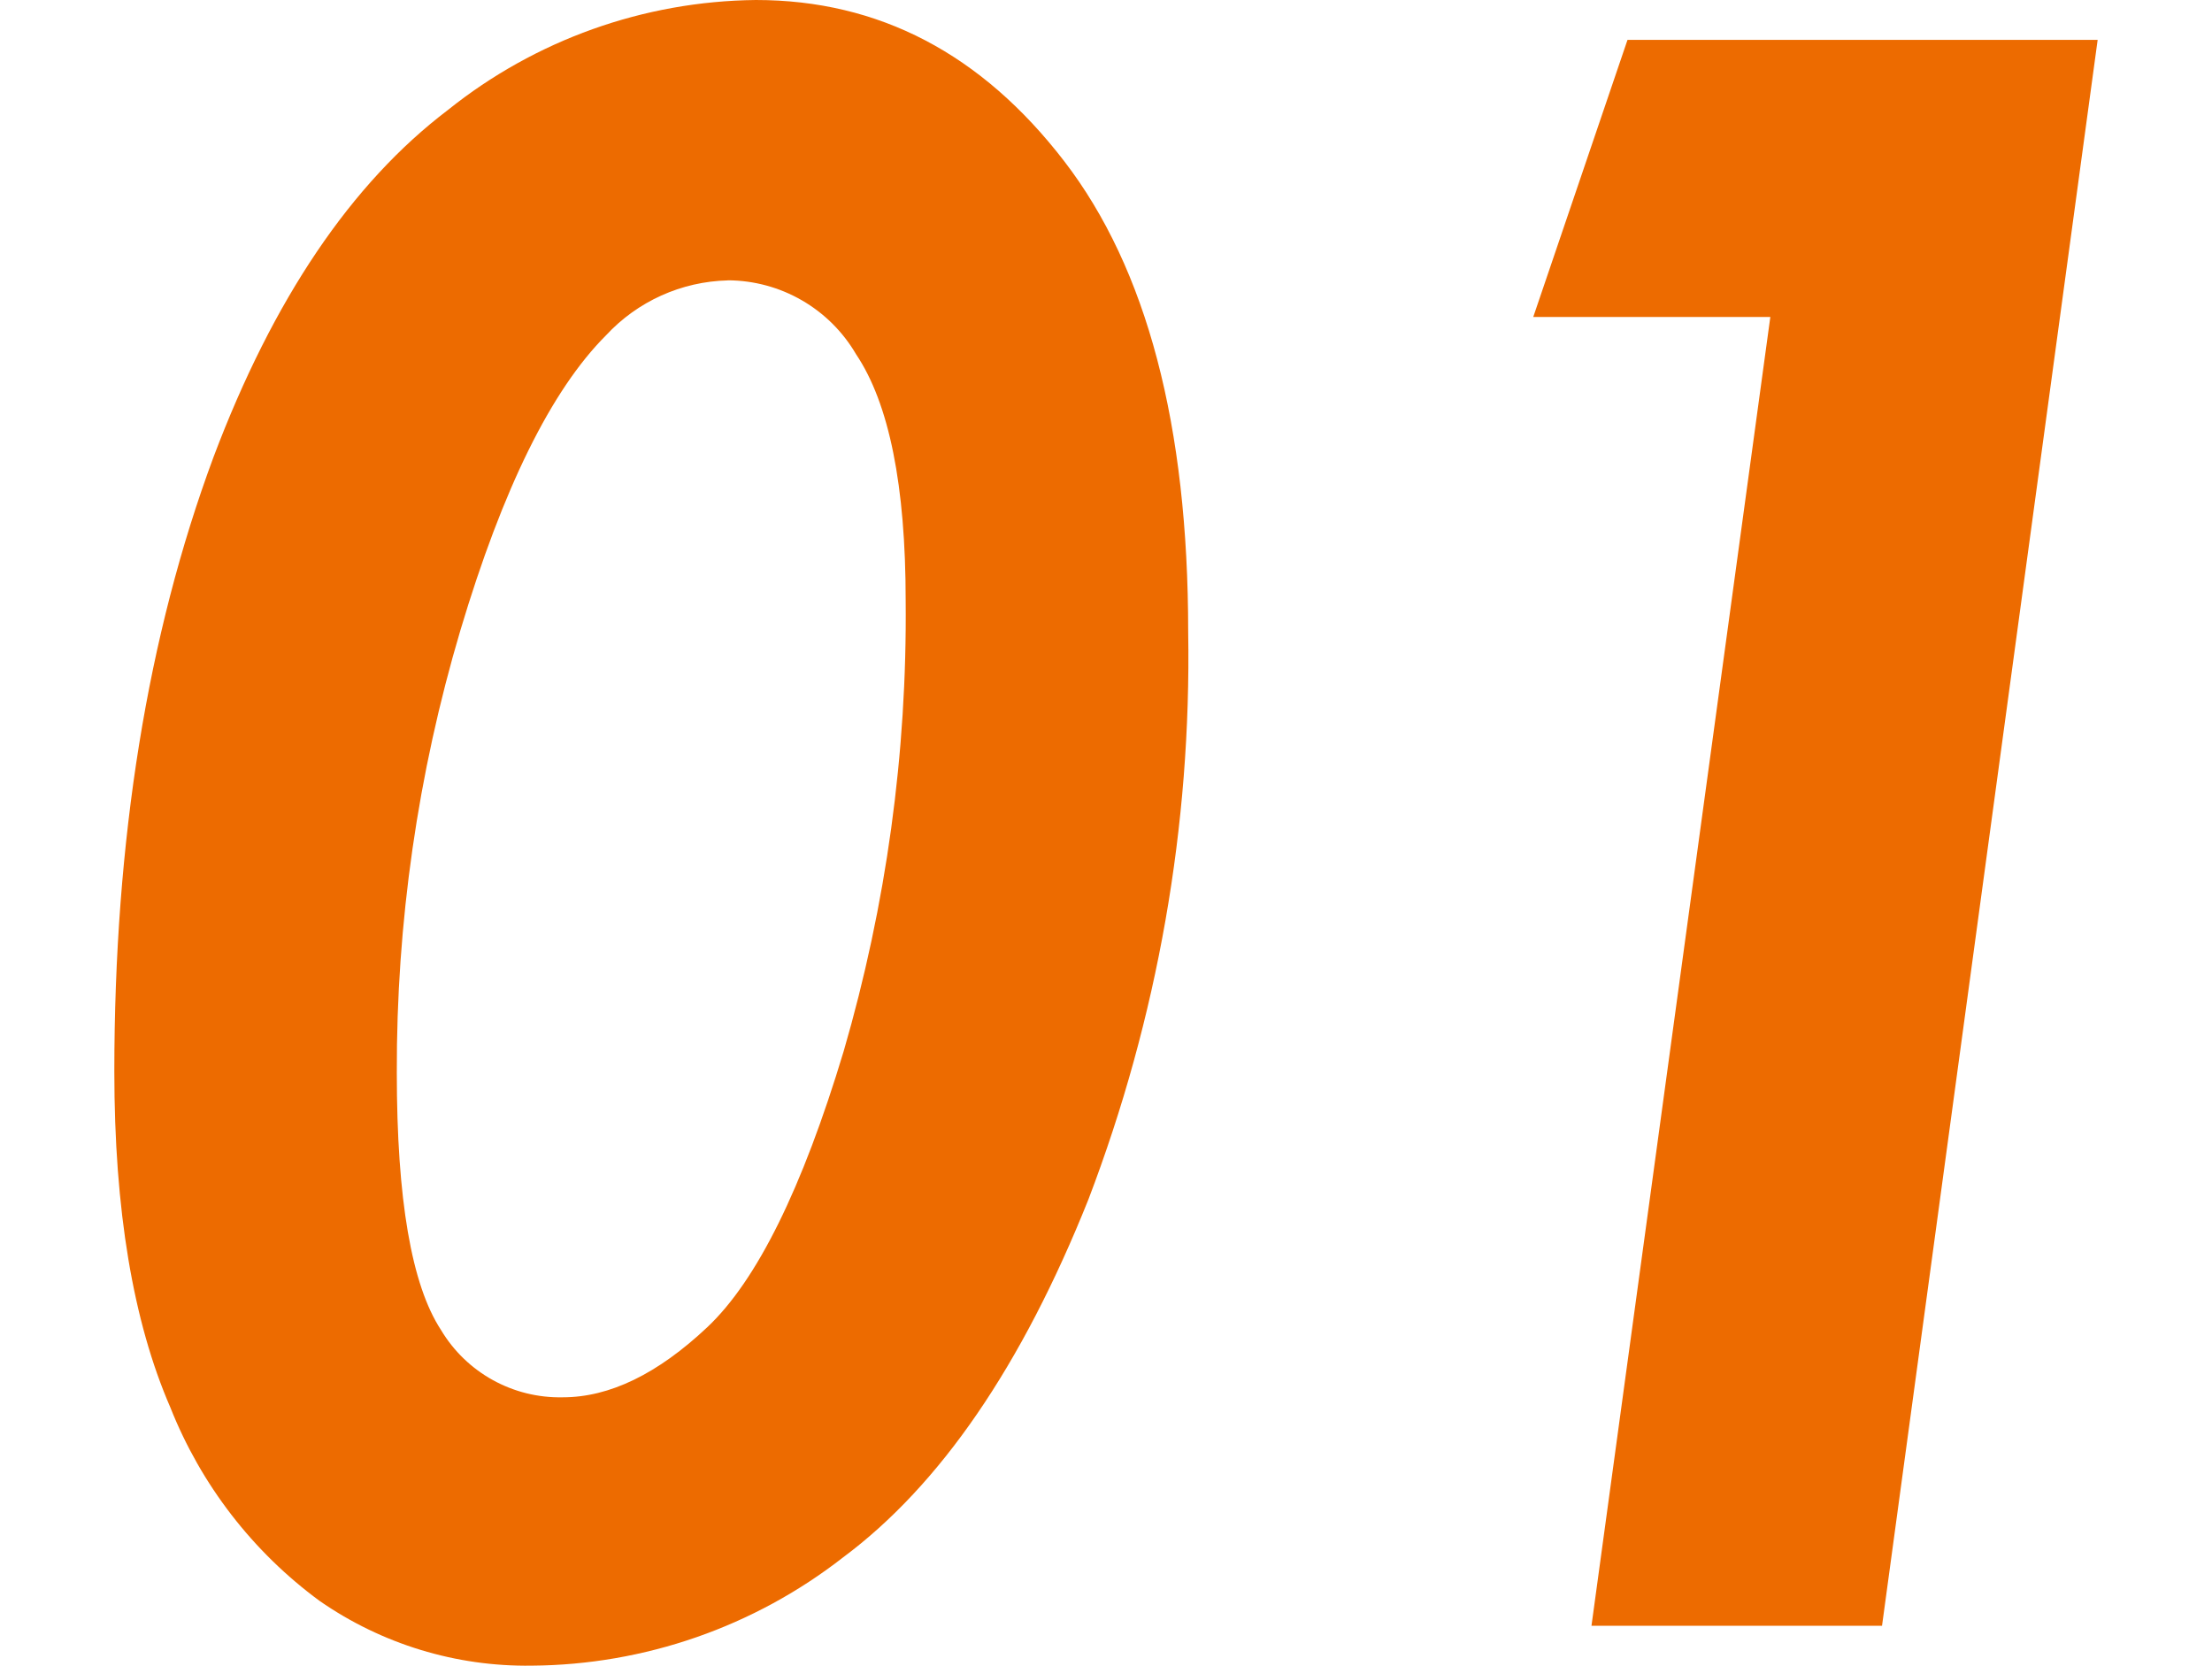
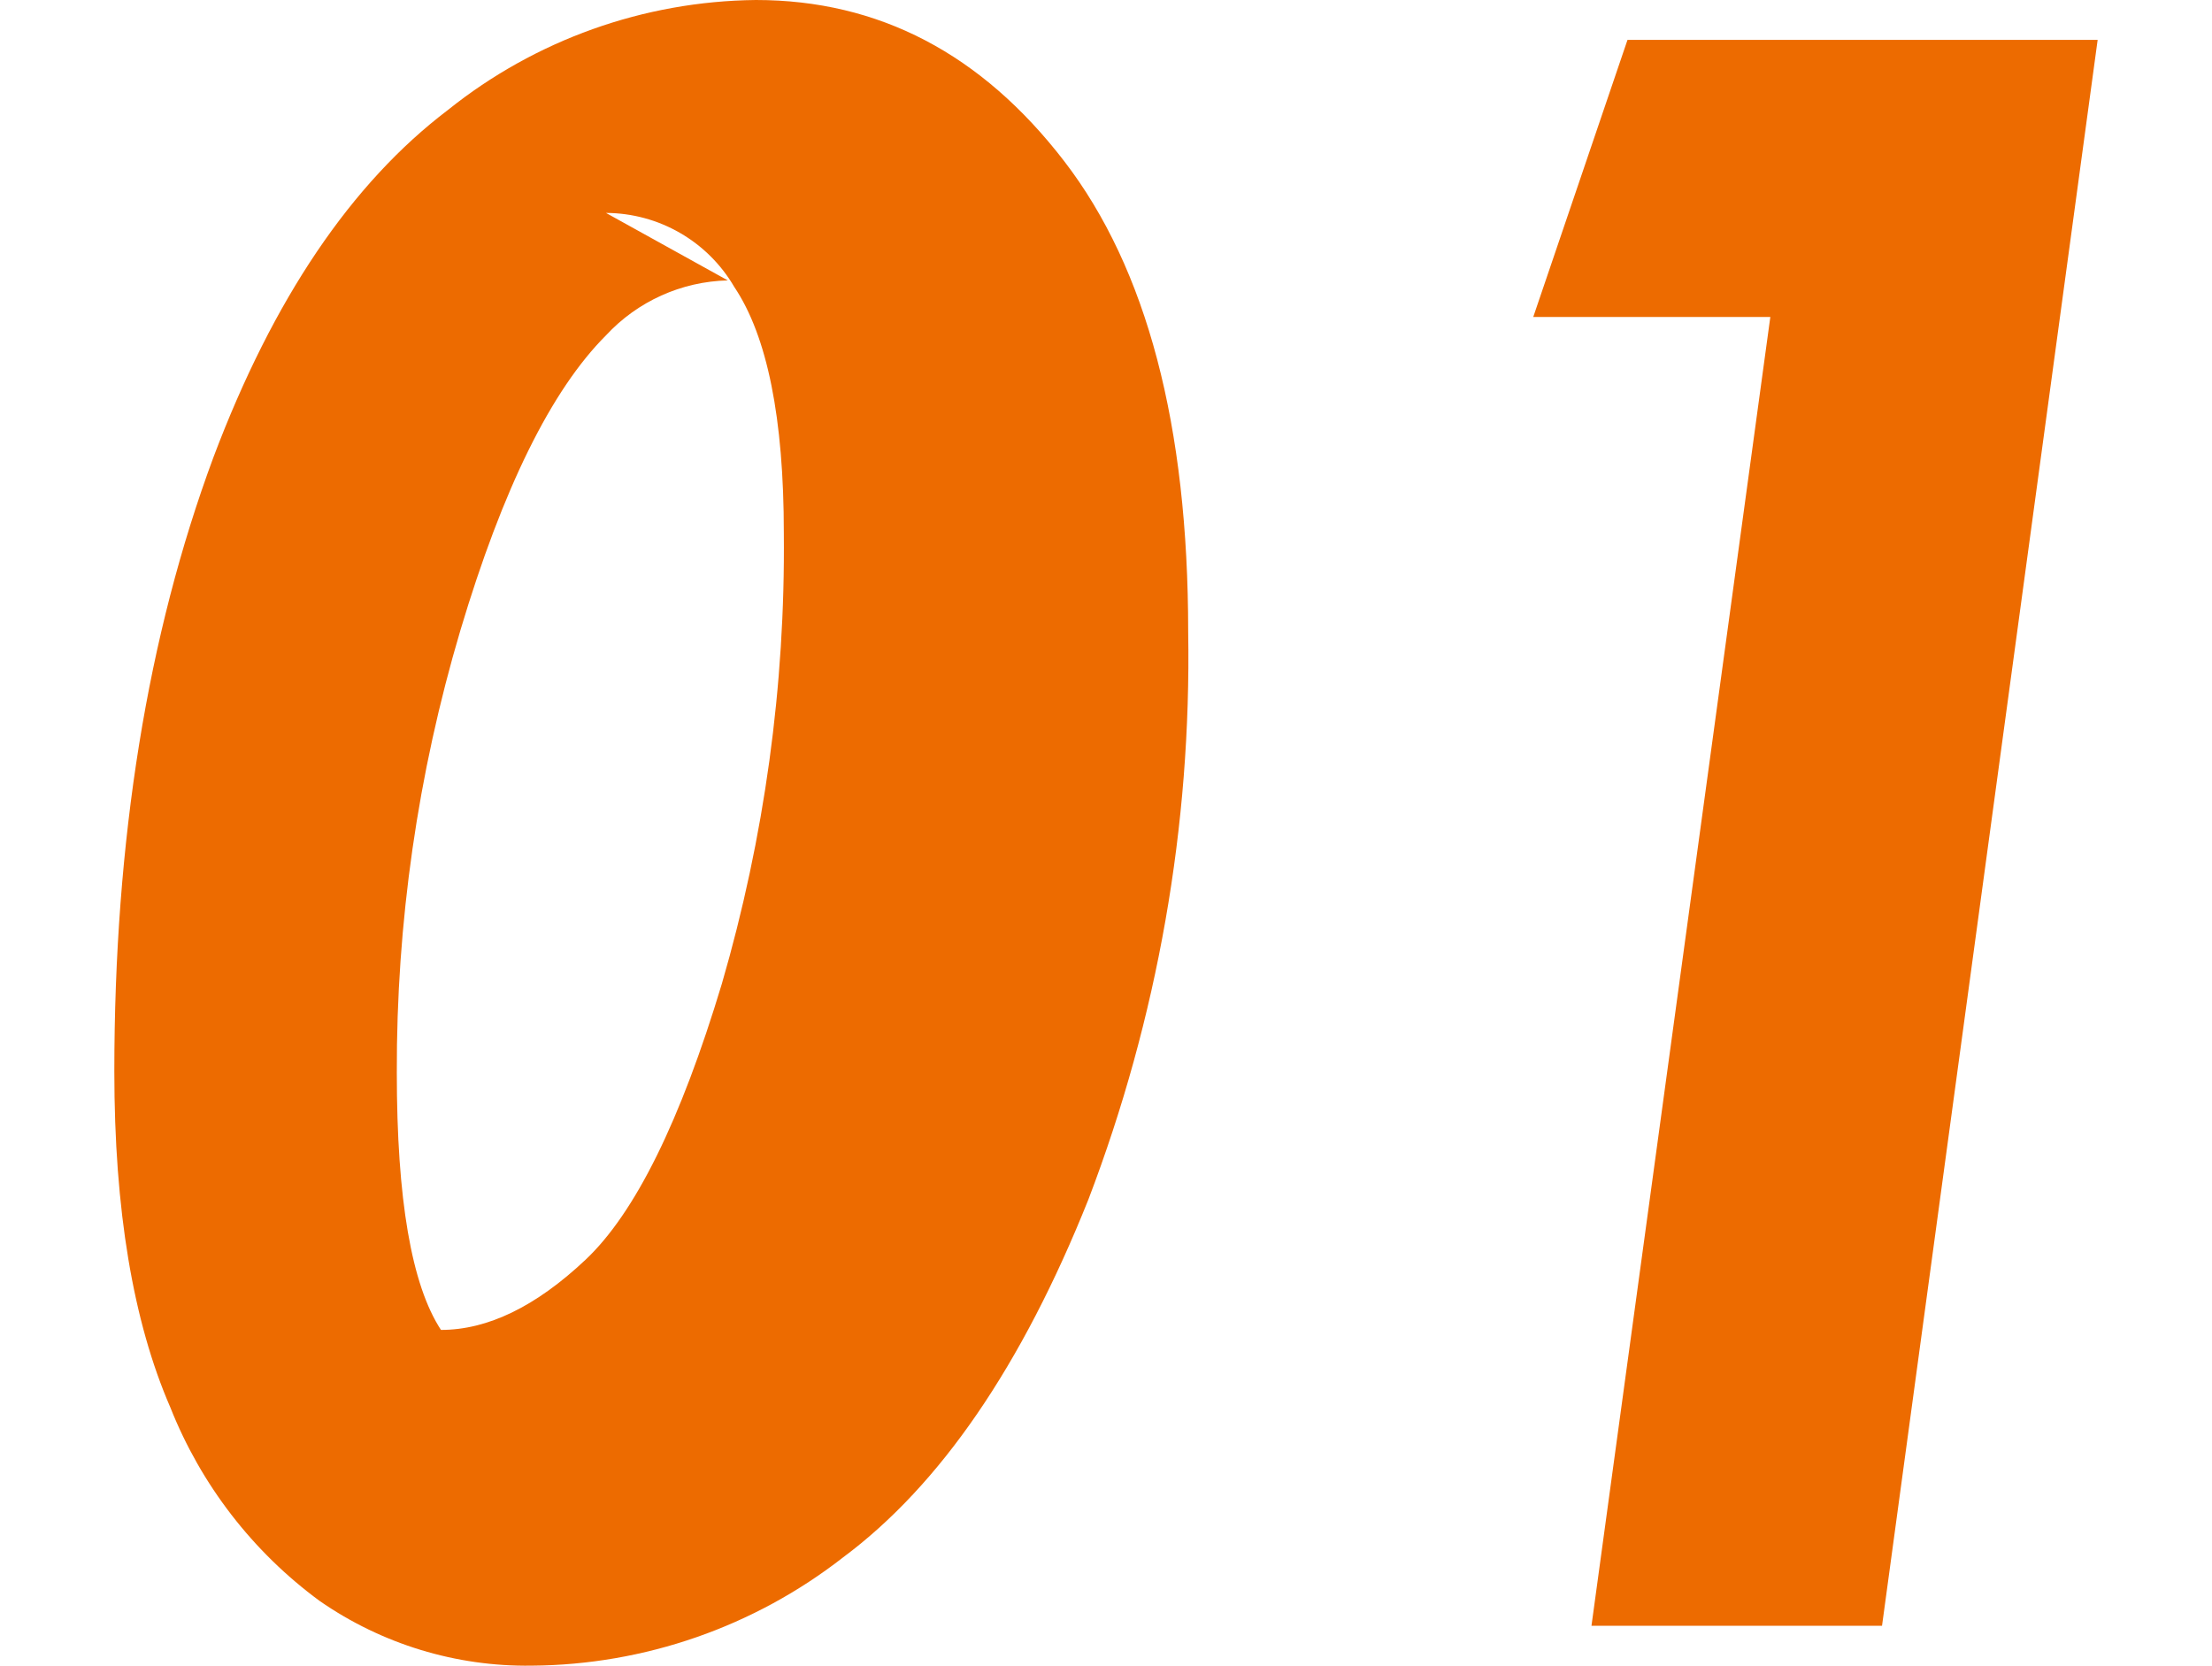
<svg xmlns="http://www.w3.org/2000/svg" version="1.1" x="0px" y="0px" viewBox="0 0 100.18 75.439" style="enable-background:new 0 0 100.18 75.439;" xml:space="preserve">
  <style type="text/css">
  .st0{fill:#ED6B00;}
</style>
-   <path class="st0" d="M34.232,0c5.567,0,10.222,2.433,13.965,7.3s5.615,11.971,5.615,21.313c0.148,8.779-1.385,17.505-4.517,25.708   c-3.011,7.536-6.714,12.94-11.108,16.212c-4.033,3.146-8.994,4.872-14.109,4.907c-3.427,0.049-6.784-0.976-9.6-2.93   c-3.033-2.229-5.376-5.266-6.763-8.765c-1.691-3.89-2.537-8.961-2.537-15.212c0-10.482,1.497-19.759,4.492-27.832   c2.702-7.161,6.242-12.402,10.62-15.723C24.249,1.806,29.158,0.054,34.232,0z M32.962,12.7c-2.1,0.049-4.091,0.948-5.518,2.49   c-2.474,2.474-4.671,6.925-6.592,13.354c-1.932,6.505-2.902,13.258-2.881,20.044c0,5.729,0.667,9.611,2,11.646   c1.156,1.936,3.263,3.102,5.518,3.052c2.116,0,4.297-1.058,6.543-3.174c2.246-2.116,4.305-6.283,6.177-12.5   c1.93-6.629,2.876-13.506,2.808-20.41c0-5.208-0.749-8.927-2.246-11.157c-1.206-2.066-3.416-3.34-5.808-3.349L32.962,12.7z    M73.708,1.807h21.293l-9.765,71.826H72.077l8.1-59.277H69.44L73.708,1.807z" />
+   <path class="st0" d="M34.232,0c5.567,0,10.222,2.433,13.965,7.3s5.615,11.971,5.615,21.313c0.148,8.779-1.385,17.505-4.517,25.708   c-3.011,7.536-6.714,12.94-11.108,16.212c-4.033,3.146-8.994,4.872-14.109,4.907c-3.427,0.049-6.784-0.976-9.6-2.93   c-3.033-2.229-5.376-5.266-6.763-8.765c-1.691-3.89-2.537-8.961-2.537-15.212c0-10.482,1.497-19.759,4.492-27.832   c2.702-7.161,6.242-12.402,10.62-15.723C24.249,1.806,29.158,0.054,34.232,0z M32.962,12.7c-2.1,0.049-4.091,0.948-5.518,2.49   c-2.474,2.474-4.671,6.925-6.592,13.354c-1.932,6.505-2.902,13.258-2.881,20.044c0,5.729,0.667,9.611,2,11.646   c2.116,0,4.297-1.058,6.543-3.174c2.246-2.116,4.305-6.283,6.177-12.5   c1.93-6.629,2.876-13.506,2.808-20.41c0-5.208-0.749-8.927-2.246-11.157c-1.206-2.066-3.416-3.34-5.808-3.349L32.962,12.7z    M73.708,1.807h21.293l-9.765,71.826H72.077l8.1-59.277H69.44L73.708,1.807z" />
</svg>